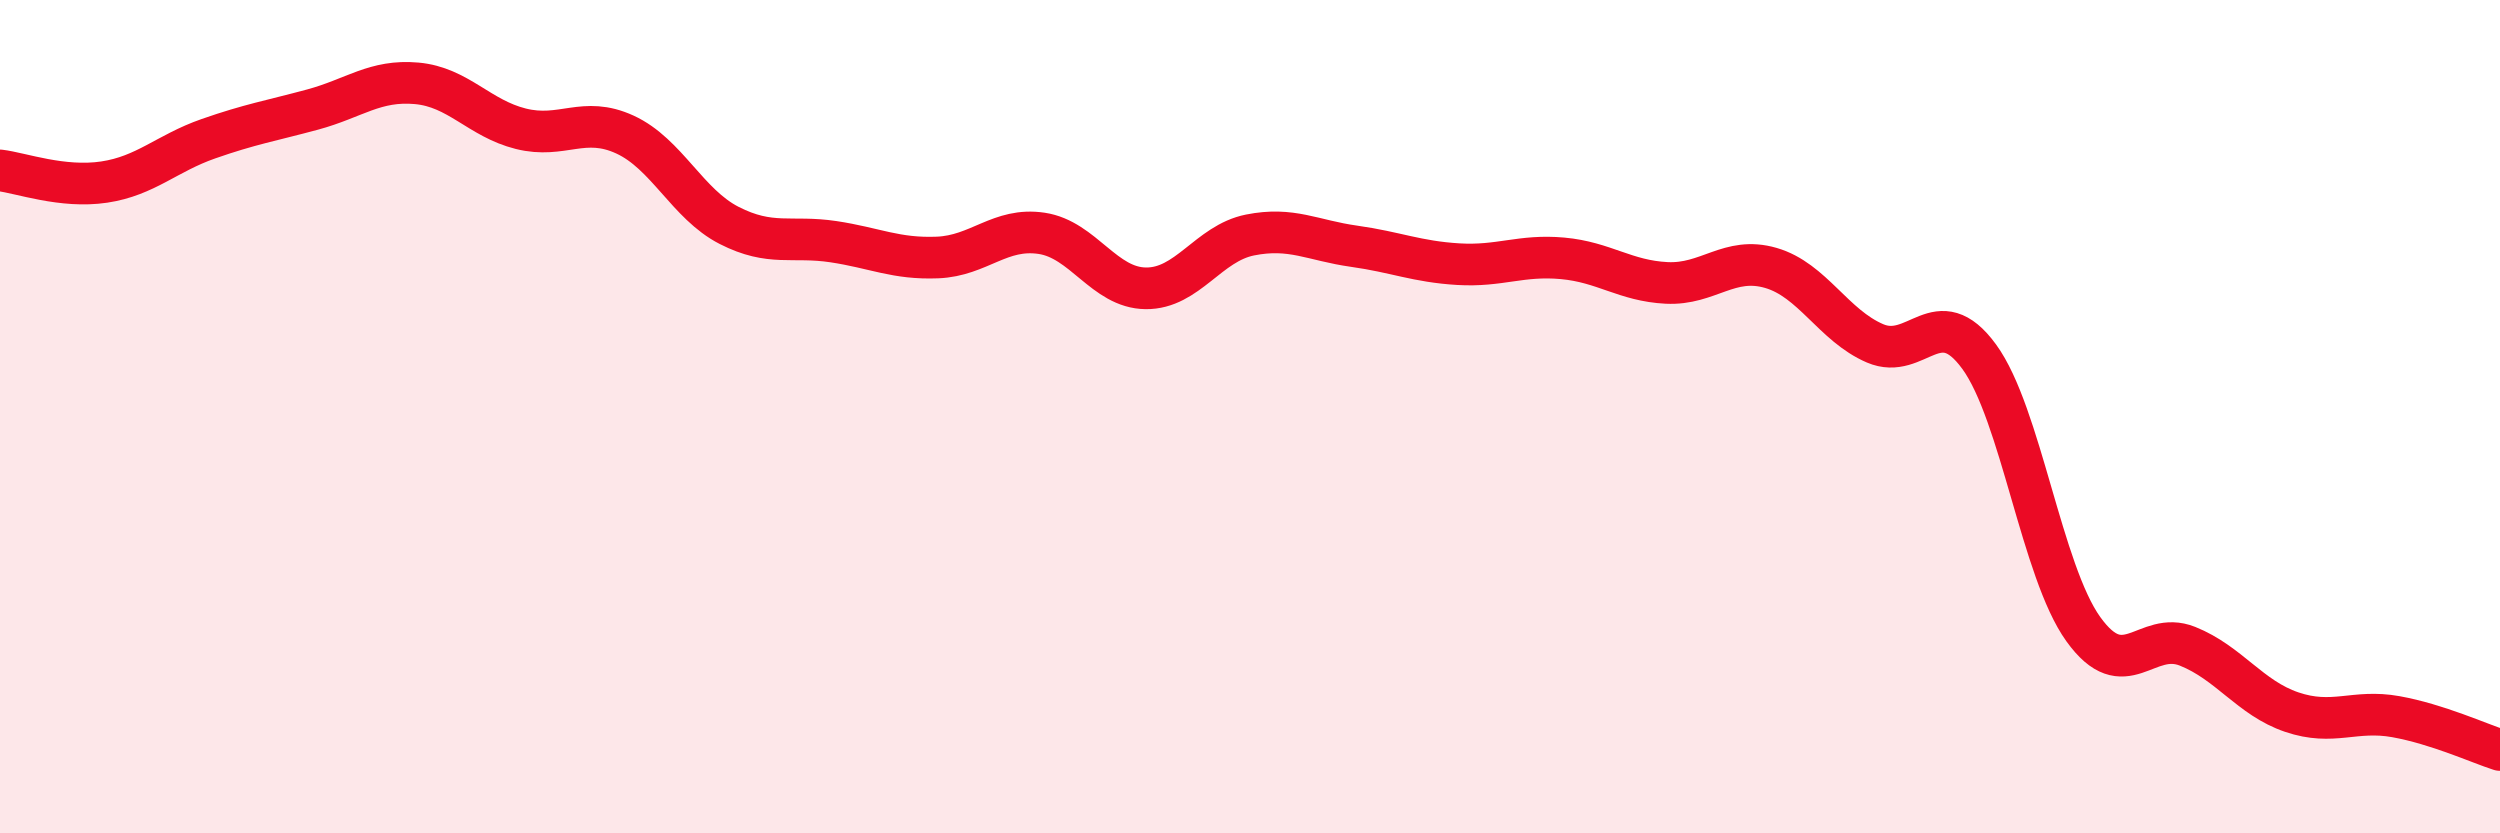
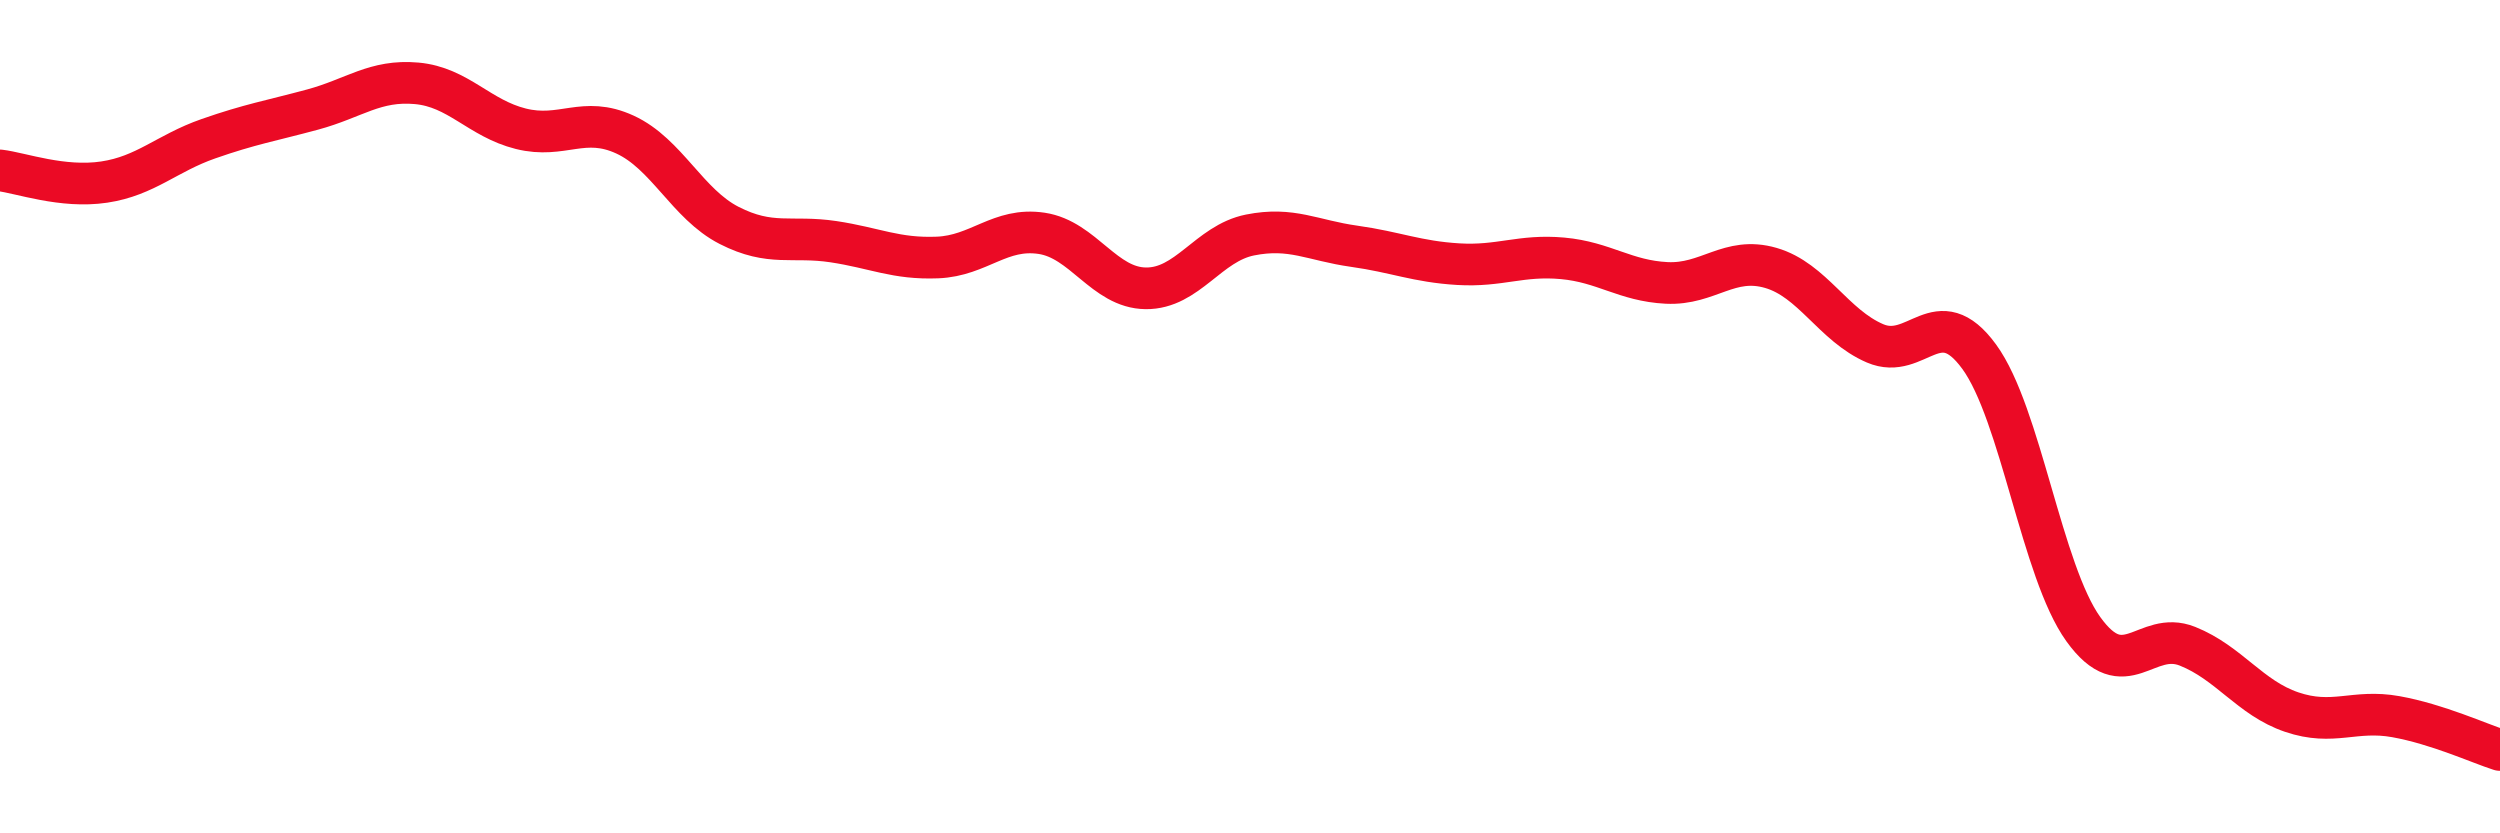
<svg xmlns="http://www.w3.org/2000/svg" width="60" height="20" viewBox="0 0 60 20">
-   <path d="M 0,4.09 C 0.5,4.15 1.5,4.52 2.5,4.37 C 3.5,4.22 4,3.68 5,3.33 C 6,2.98 6.5,2.9 7.5,2.63 C 8.5,2.36 9,1.91 10,2 C 11,2.09 11.5,2.84 12.5,3.09 C 13.5,3.34 14,2.77 15,3.23 C 16,3.69 16.5,4.9 17.5,5.41 C 18.5,5.92 19,5.65 20,5.8 C 21,5.95 21.5,6.22 22.5,6.18 C 23.5,6.14 24,5.45 25,5.6 C 26,5.75 26.5,6.91 27.5,6.92 C 28.5,6.93 29,5.84 30,5.64 C 31,5.44 31.5,5.77 32.5,5.91 C 33.5,6.05 34,6.28 35,6.34 C 36,6.4 36.5,6.11 37.5,6.2 C 38.5,6.29 39,6.74 40,6.79 C 41,6.84 41.5,6.14 42.5,6.43 C 43.5,6.72 44,7.81 45,8.24 C 46,8.67 46.5,7.19 47.5,8.56 C 48.5,9.93 49,13.71 50,15.1 C 51,16.49 51.5,15.11 52.5,15.51 C 53.5,15.91 54,16.75 55,17.09 C 56,17.43 56.5,17.02 57.5,17.2 C 58.5,17.38 59.5,17.84 60,18L60 20L0 20Z" fill="#EB0A25" opacity="0.1" stroke-linecap="round" stroke-linejoin="round" />
  <path d="M 0,4.09 C 0.5,4.15 1.5,4.52 2.5,4.37 C 3.5,4.22 4,3.68 5,3.33 C 6,2.98 6.5,2.9 7.5,2.63 C 8.5,2.36 9,1.91 10,2 C 11,2.09 11.5,2.84 12.5,3.09 C 13.5,3.34 14,2.77 15,3.23 C 16,3.69 16.5,4.9 17.5,5.41 C 18.5,5.92 19,5.65 20,5.8 C 21,5.95 21.5,6.22 22.5,6.18 C 23.5,6.14 24,5.45 25,5.6 C 26,5.75 26.5,6.91 27.5,6.92 C 28.5,6.93 29,5.84 30,5.64 C 31,5.44 31.5,5.77 32.5,5.91 C 33.5,6.05 34,6.28 35,6.34 C 36,6.4 36.5,6.11 37.5,6.2 C 38.5,6.29 39,6.74 40,6.79 C 41,6.84 41.5,6.14 42.5,6.43 C 43.5,6.72 44,7.81 45,8.24 C 46,8.67 46.5,7.19 47.5,8.56 C 48.5,9.93 49,13.71 50,15.1 C 51,16.49 51.5,15.11 52.5,15.51 C 53.5,15.91 54,16.75 55,17.09 C 56,17.43 56.5,17.02 57.5,17.2 C 58.5,17.38 59.5,17.84 60,18" stroke="#EB0A25" stroke-width="1" fill="none" stroke-linecap="round" stroke-linejoin="round" />
</svg>